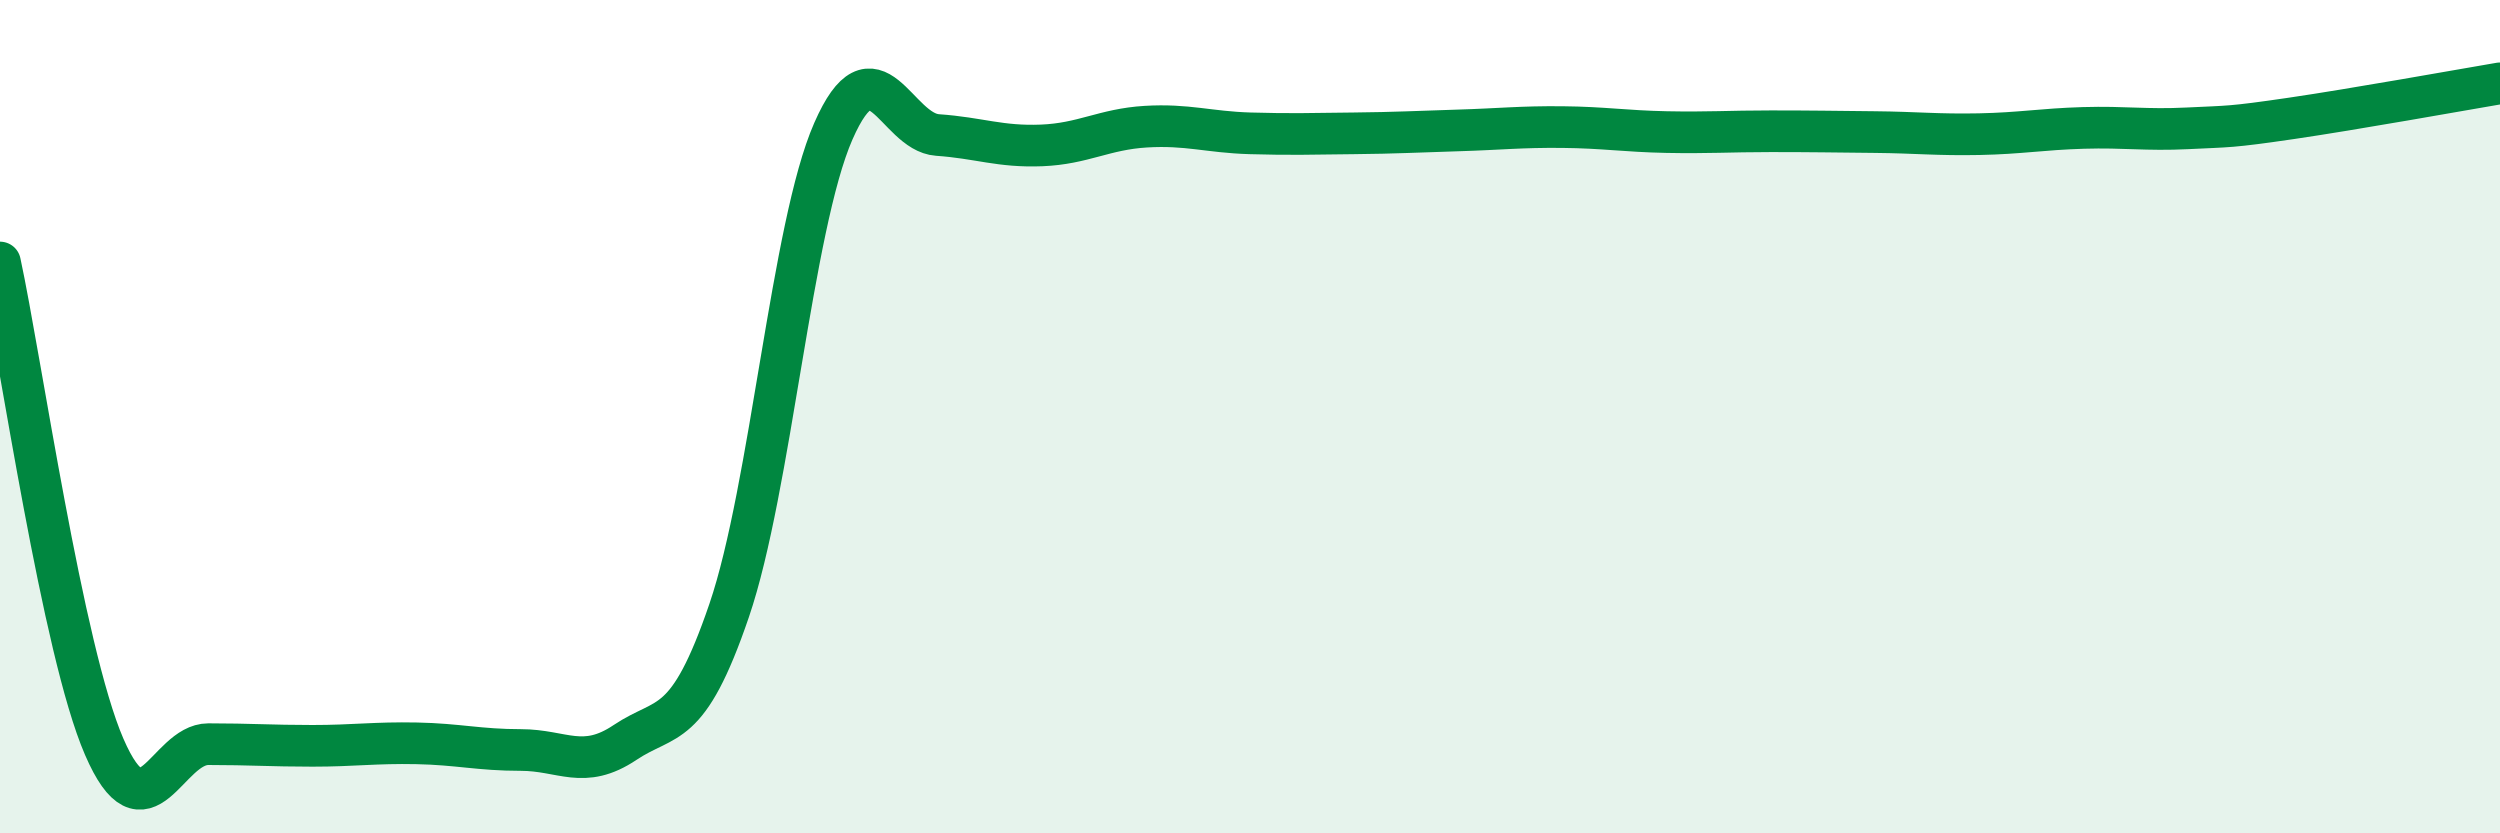
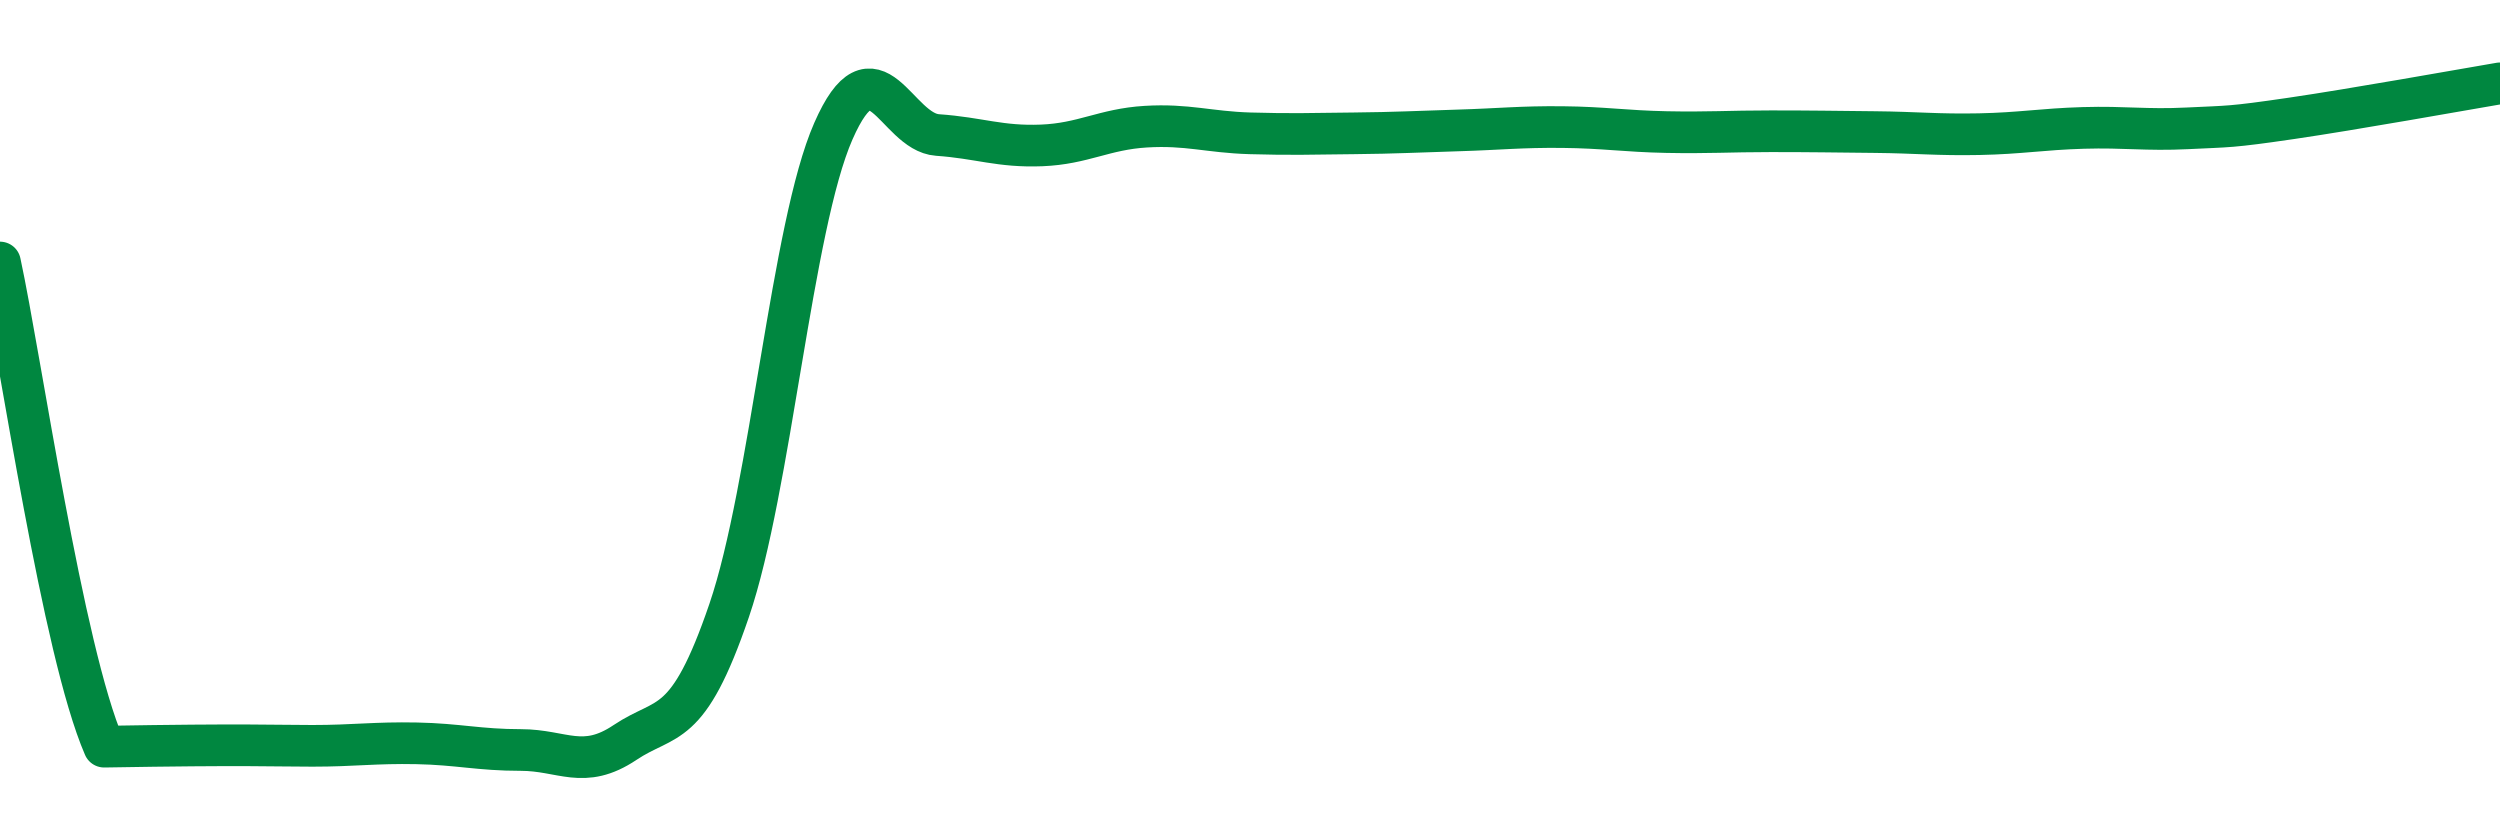
<svg xmlns="http://www.w3.org/2000/svg" width="60" height="20" viewBox="0 0 60 20">
-   <path d="M 0,6.3 C 0.5,8.62 1.5,15.61 2.5,17.92 C 3.5,20.23 4,17.86 5,17.86 C 6,17.86 6.5,17.9 7.5,17.9 C 8.5,17.9 9,17.82 10,17.84 C 11,17.86 11.5,18 12.5,18 C 13.5,18 14,18.49 15,17.82 C 16,17.15 16.5,17.58 17.5,14.65 C 18.5,11.72 19,5.43 20,3.15 C 21,0.87 21.5,3.17 22.5,3.24 C 23.5,3.31 24,3.53 25,3.49 C 26,3.45 26.5,3.1 27.5,3.04 C 28.5,2.98 29,3.17 30,3.2 C 31,3.23 31.5,3.21 32.5,3.2 C 33.5,3.19 34,3.16 35,3.13 C 36,3.1 36.5,3.04 37.5,3.05 C 38.5,3.06 39,3.15 40,3.17 C 41,3.19 41.5,3.15 42.5,3.15 C 43.5,3.15 44,3.16 45,3.17 C 46,3.18 46.5,3.24 47.5,3.22 C 48.5,3.2 49,3.1 50,3.07 C 51,3.04 51.5,3.13 52.5,3.08 C 53.5,3.03 53.5,3.06 55,2.84 C 56.5,2.62 59,2.17 60,2L60 20L0 20Z" fill="#008740" opacity="0.1" stroke-linecap="round" stroke-linejoin="round" />
-   <path d="M 0,6.3 C 0.5,8.62 1.5,15.61 2.5,17.92 C 3.5,20.23 4,17.86 5,17.86 C 6,17.86 6.5,17.9 7.5,17.9 C 8.5,17.9 9,17.82 10,17.84 C 11,17.86 11.5,18 12.5,18 C 13.5,18 14,18.49 15,17.82 C 16,17.15 16.5,17.58 17.5,14.65 C 18.5,11.72 19,5.43 20,3.15 C 21,0.87 21.5,3.17 22.5,3.24 C 23.5,3.31 24,3.53 25,3.49 C 26,3.45 26.5,3.1 27.5,3.04 C 28.5,2.98 29,3.17 30,3.2 C 31,3.23 31.5,3.21 32.5,3.2 C 33.5,3.19 34,3.16 35,3.13 C 36,3.1 36.5,3.04 37.5,3.05 C 38.5,3.06 39,3.15 40,3.17 C 41,3.19 41.5,3.15 42.5,3.15 C 43.5,3.15 44,3.16 45,3.17 C 46,3.18 46.5,3.24 47.5,3.22 C 48.5,3.2 49,3.1 50,3.07 C 51,3.04 51.5,3.13 52.5,3.08 C 53.5,3.03 53.5,3.06 55,2.84 C 56.5,2.62 59,2.17 60,2" stroke="#008740" stroke-width="1" fill="none" stroke-linecap="round" stroke-linejoin="round" />
+   <path d="M 0,6.3 C 0.5,8.62 1.5,15.61 2.5,17.92 C 6,17.86 6.5,17.9 7.5,17.9 C 8.5,17.9 9,17.82 10,17.84 C 11,17.86 11.5,18 12.5,18 C 13.5,18 14,18.49 15,17.82 C 16,17.15 16.5,17.58 17.5,14.65 C 18.5,11.72 19,5.43 20,3.15 C 21,0.87 21.5,3.17 22.5,3.24 C 23.5,3.31 24,3.53 25,3.49 C 26,3.45 26.5,3.1 27.5,3.04 C 28.5,2.98 29,3.17 30,3.2 C 31,3.23 31.5,3.21 32.5,3.2 C 33.5,3.19 34,3.16 35,3.13 C 36,3.1 36.5,3.04 37.5,3.05 C 38.5,3.06 39,3.15 40,3.17 C 41,3.19 41.5,3.15 42.5,3.15 C 43.5,3.15 44,3.16 45,3.17 C 46,3.18 46.5,3.24 47.5,3.22 C 48.5,3.2 49,3.1 50,3.07 C 51,3.04 51.5,3.13 52.5,3.08 C 53.5,3.03 53.5,3.06 55,2.84 C 56.5,2.62 59,2.17 60,2" stroke="#008740" stroke-width="1" fill="none" stroke-linecap="round" stroke-linejoin="round" />
</svg>